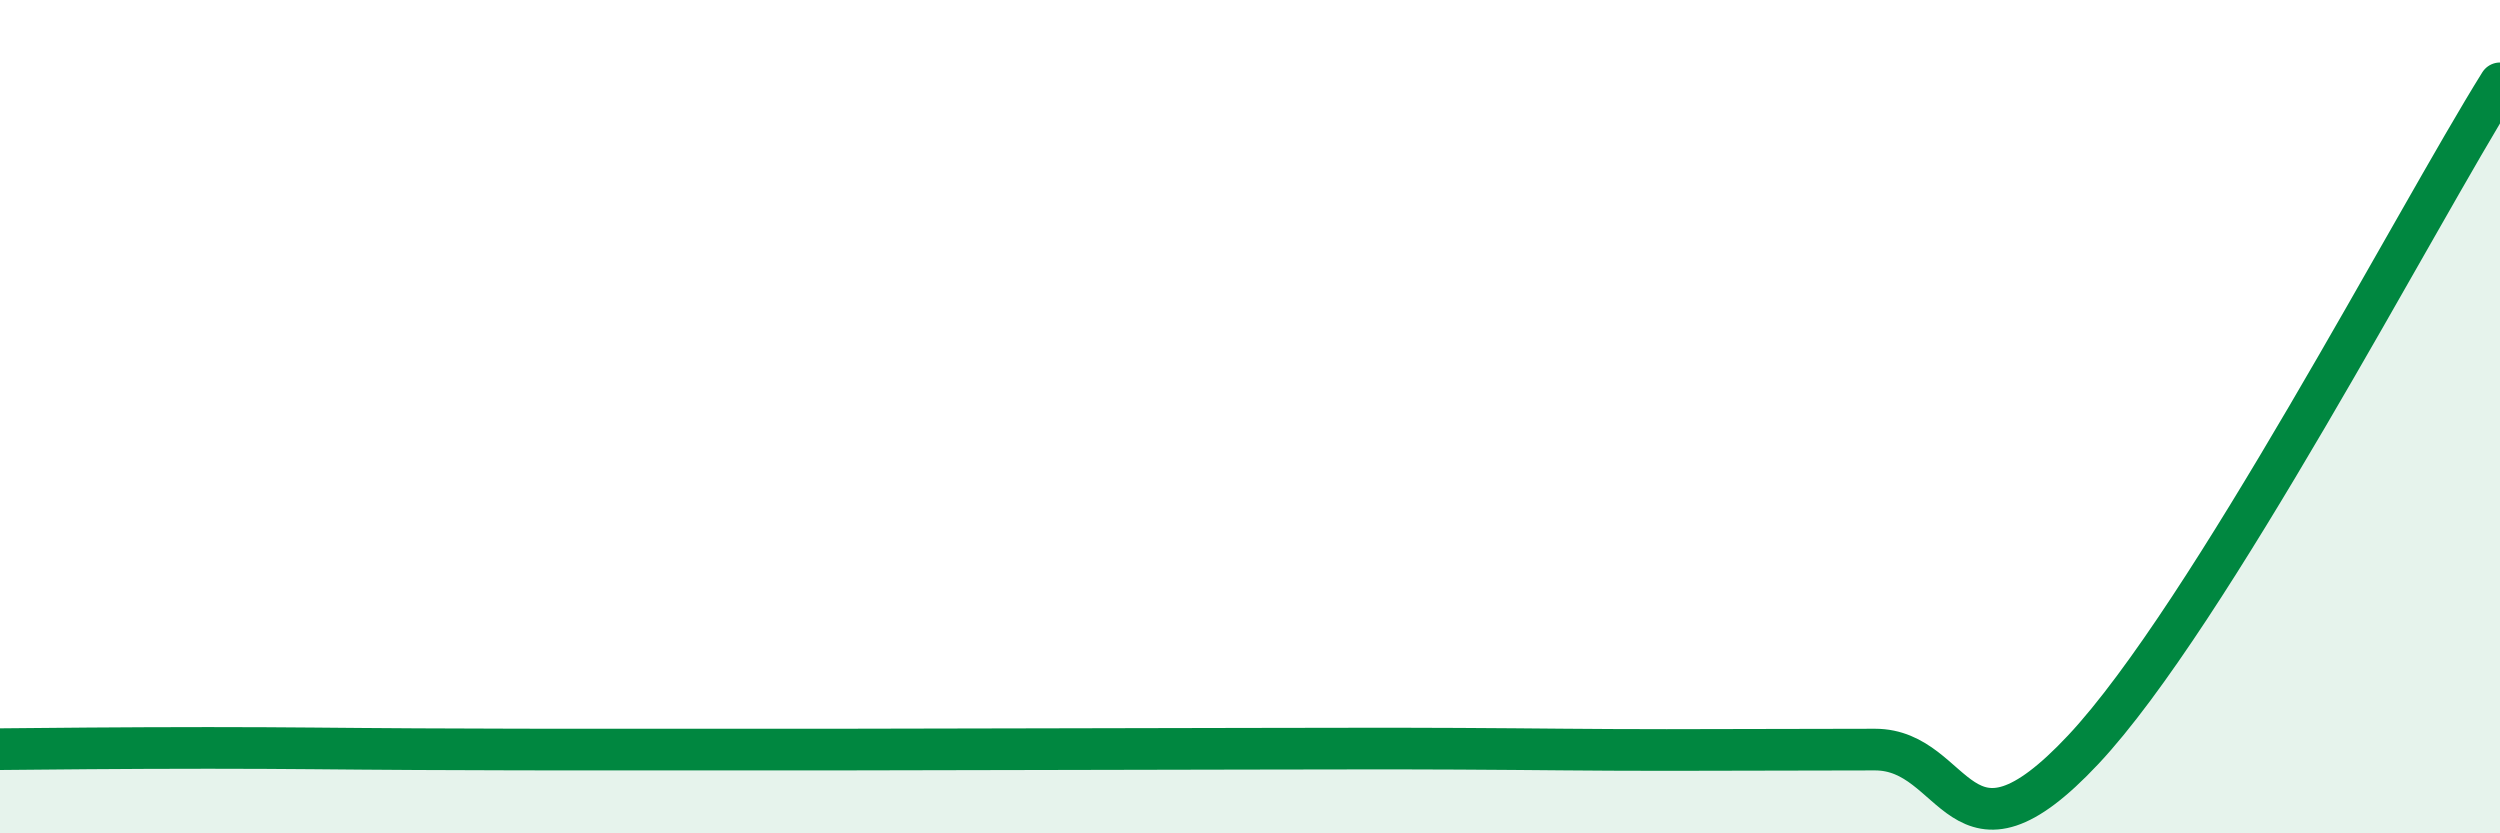
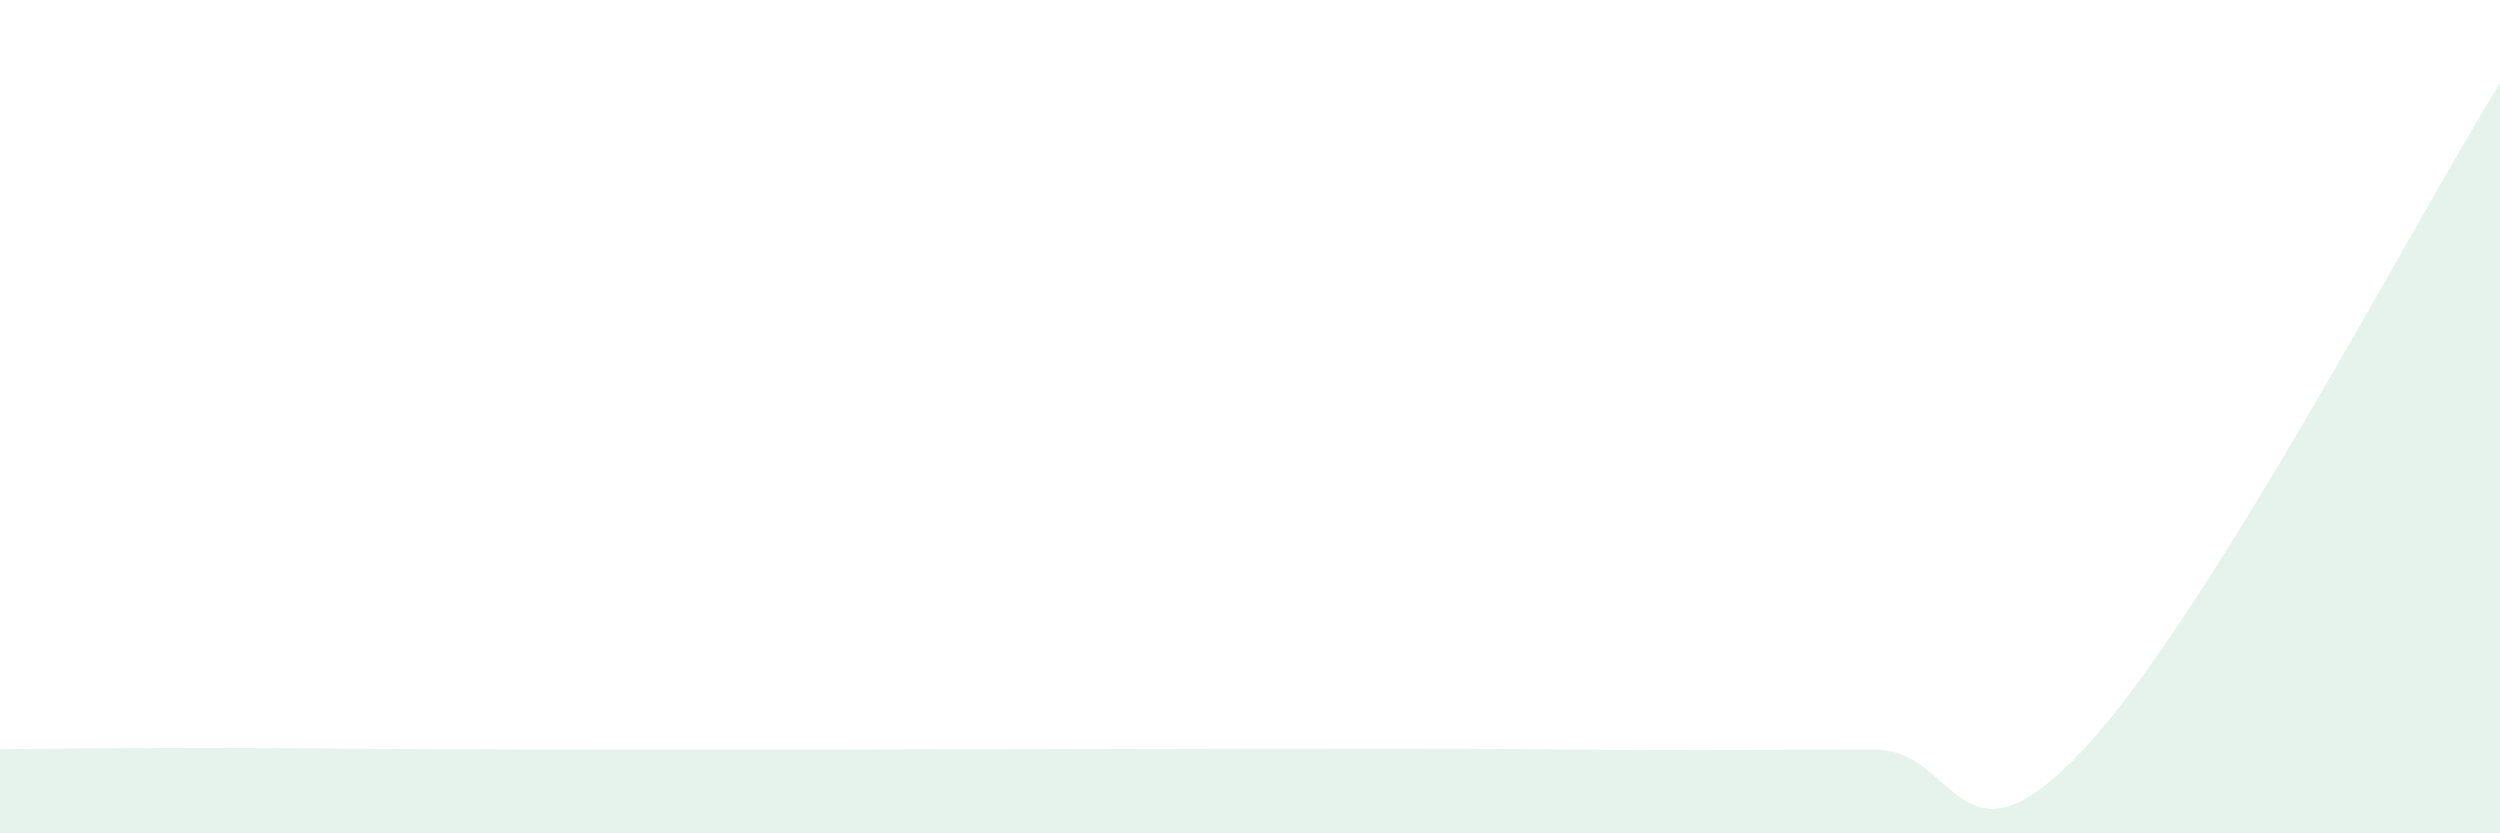
<svg xmlns="http://www.w3.org/2000/svg" width="60" height="20" viewBox="0 0 60 20">
  <path d="M 0,17.98 C 1,17.97 3,17.95 5,17.95 C 7,17.95 8,17.97 10,17.98 C 12,17.99 13,17.99 15,17.99 C 17,17.99 18,17.99 20,17.99 C 22,17.99 23,17.98 25,17.98 C 27,17.98 28,17.97 30,17.97 C 32,17.97 33,17.96 35,17.97 C 37,17.98 38,18 40,18 C 42,18 43,17.99 45,17.99 C 47,17.99 47,21.19 50,17.99 C 53,14.79 58,5.2 60,2L60 20L0 20Z" fill="#008740" opacity="0.1" stroke-linecap="round" stroke-linejoin="round" />
-   <path d="M 0,17.98 C 1,17.97 3,17.95 5,17.95 C 7,17.95 8,17.97 10,17.98 C 12,17.99 13,17.99 15,17.99 C 17,17.99 18,17.99 20,17.99 C 22,17.99 23,17.98 25,17.98 C 27,17.98 28,17.97 30,17.97 C 32,17.97 33,17.96 35,17.97 C 37,17.98 38,18 40,18 C 42,18 43,17.99 45,17.99 C 47,17.99 47,21.19 50,17.99 C 53,14.79 58,5.2 60,2" stroke="#008740" stroke-width="1" fill="none" stroke-linecap="round" stroke-linejoin="round" />
</svg>